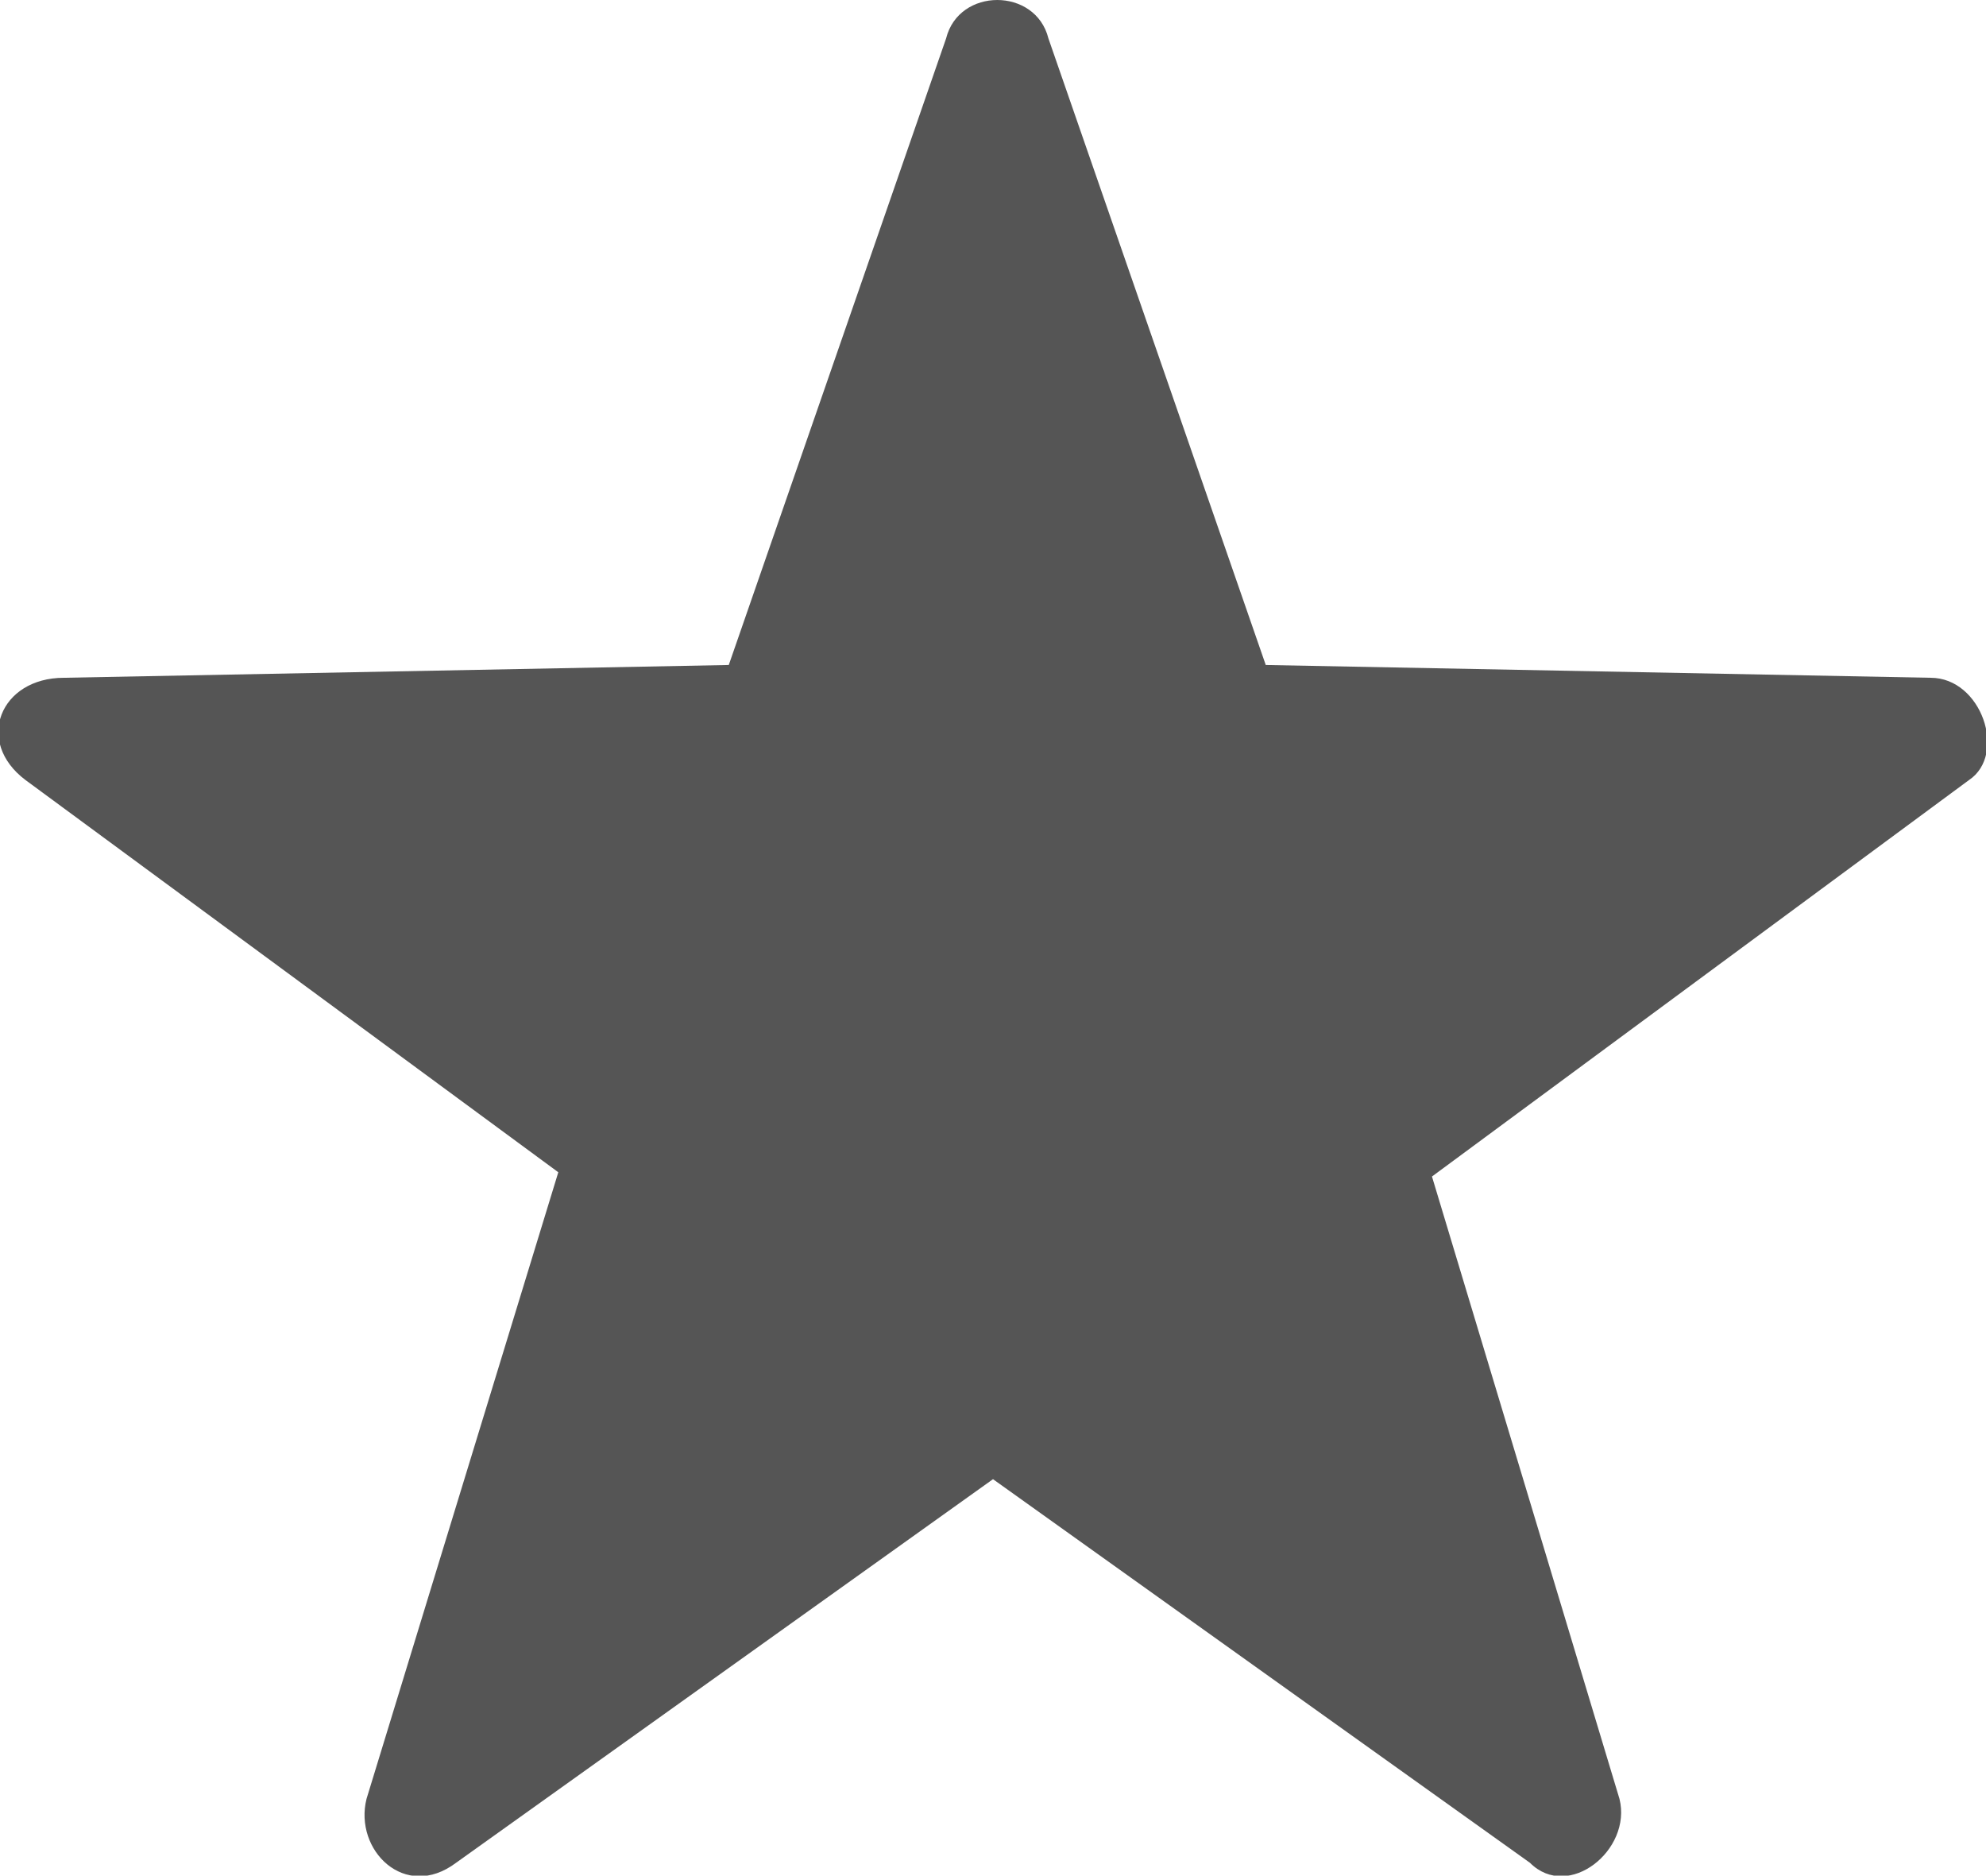
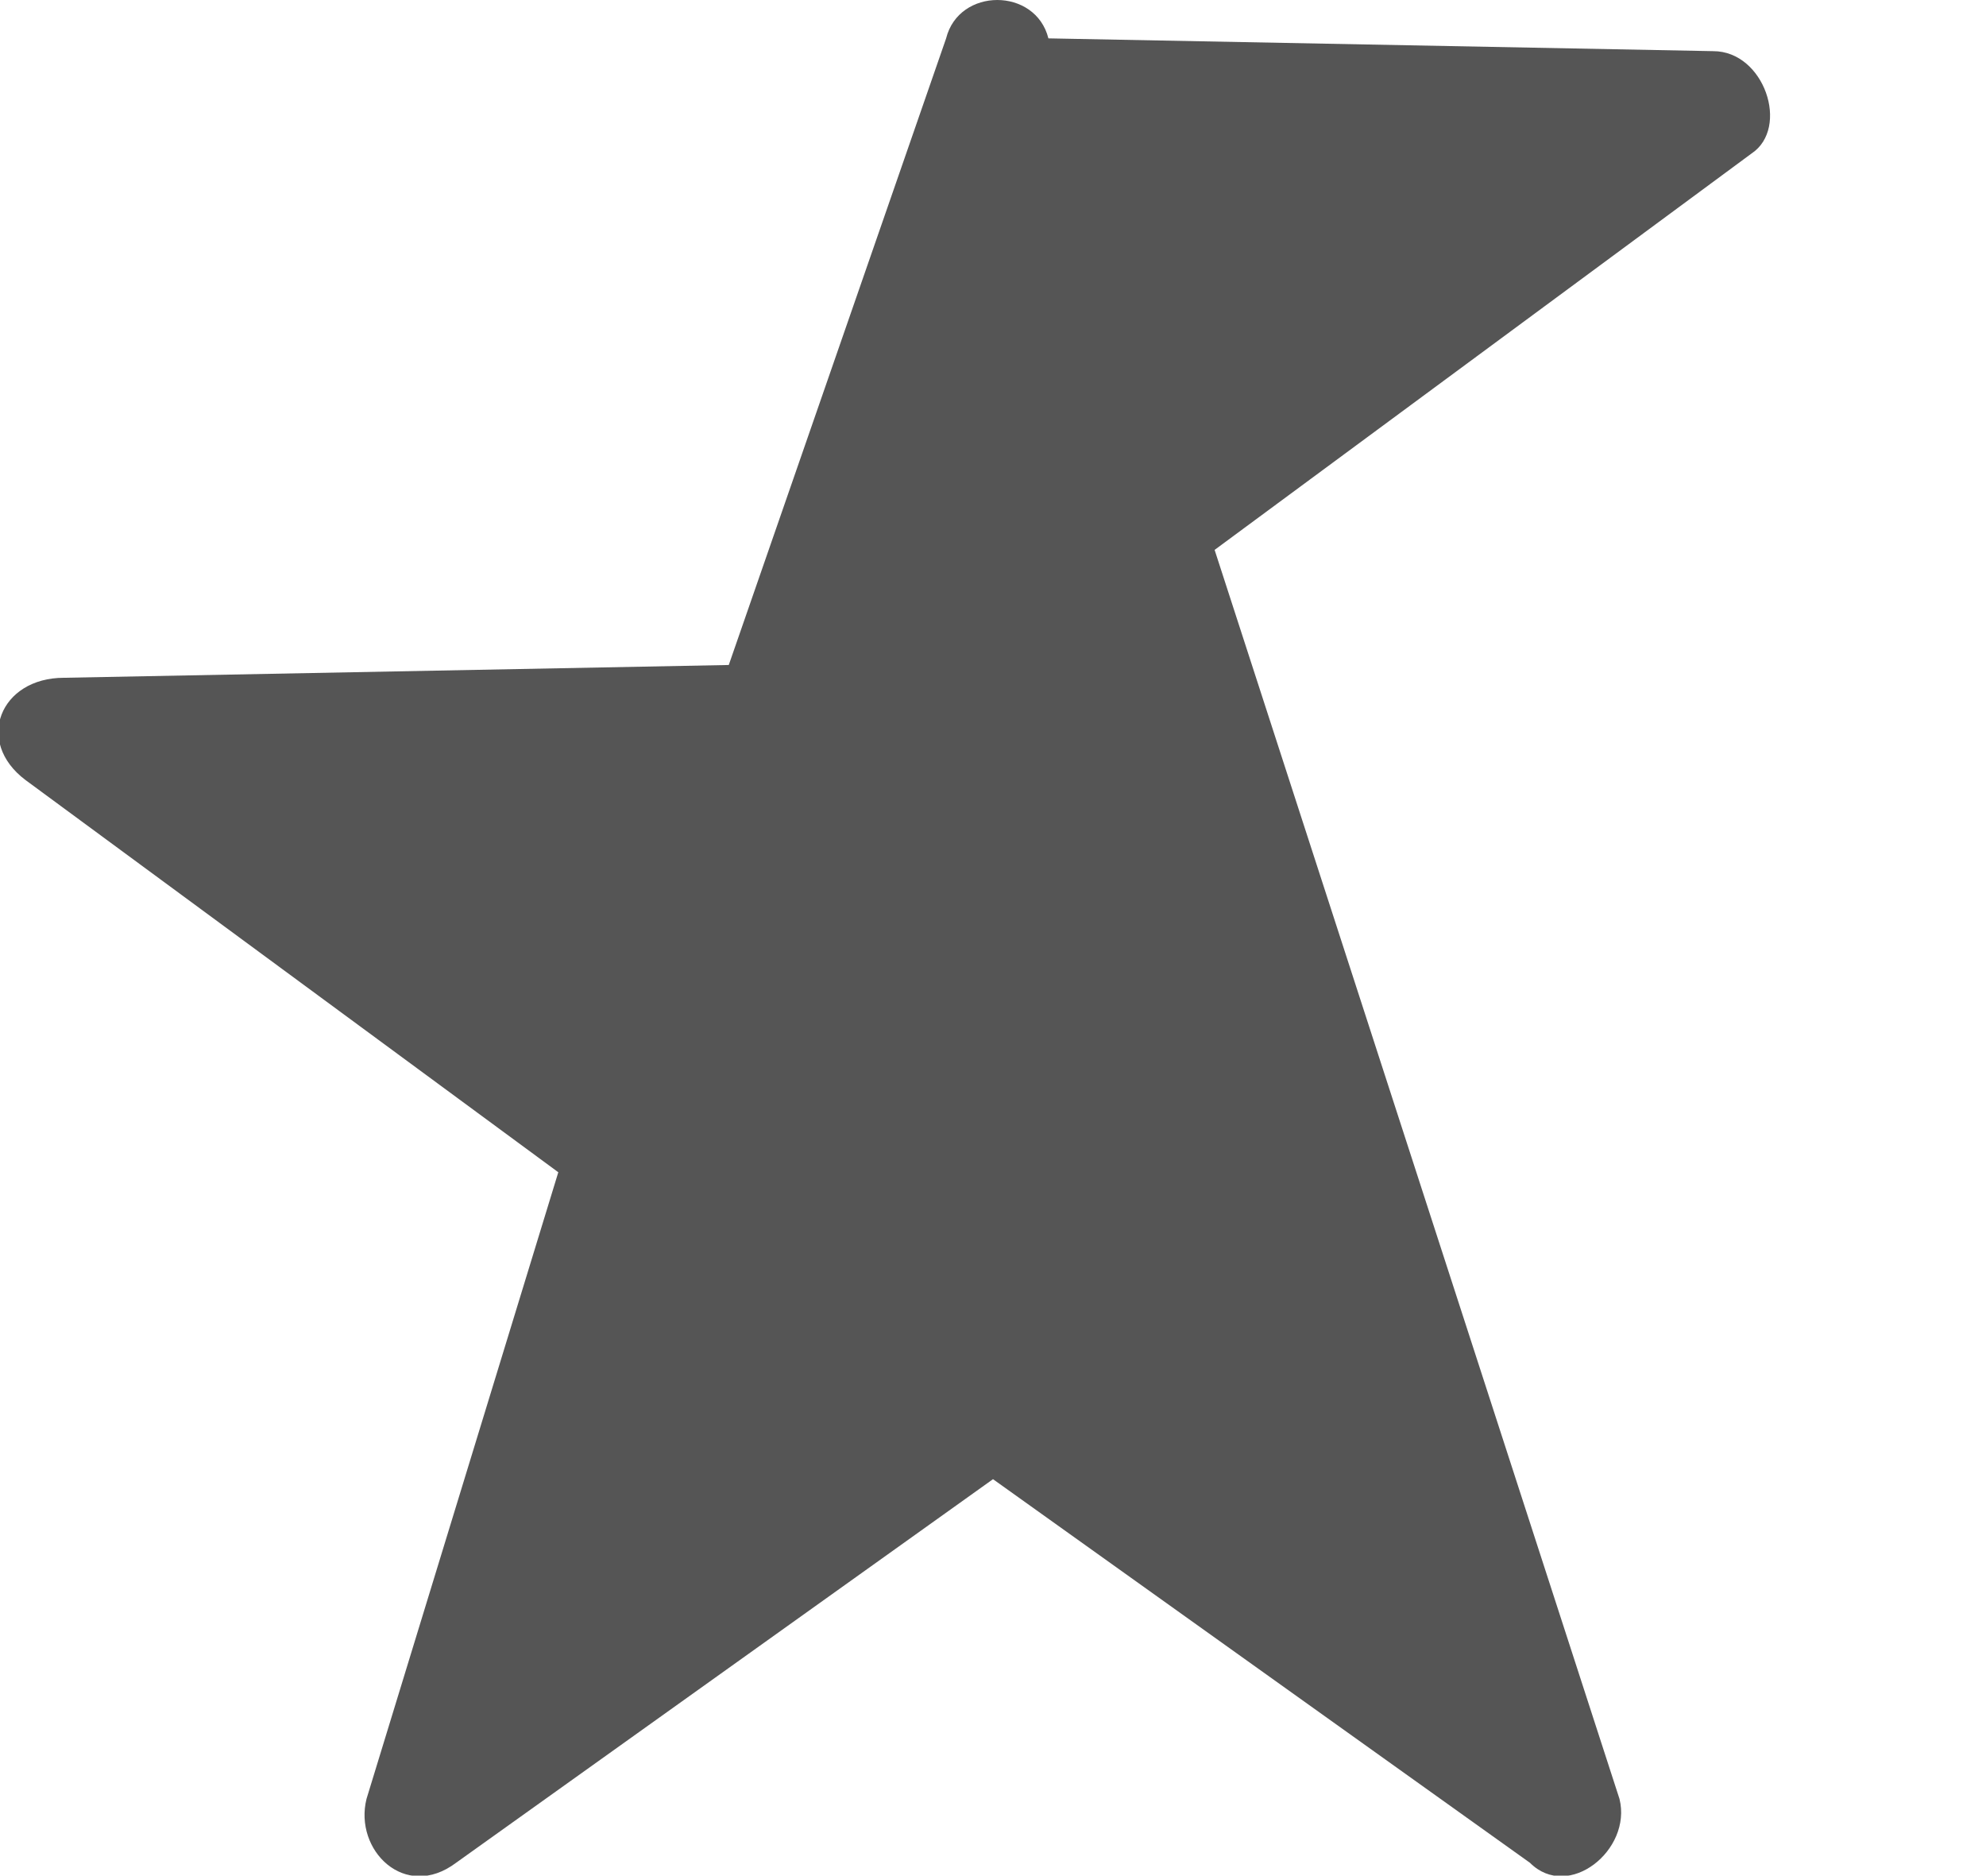
<svg xmlns="http://www.w3.org/2000/svg" version="1.1" viewBox="0 0 46.6 44">
-   <path fill="#555" d="M24.6,0.9l5.1,14.7l15.6,0.3c1.2,0,1.8,1.8,0.9,2.4l-12.6,9.3L38,42.2c0.3,1.2-1.2,2.4-2.1,1.5l-12.6-9  l-12.6,9c-1.2,0.9-2.4-0.3-2.1-1.5l4.5-14.7L0.6,18.3c-1.2-0.9-0.6-2.4,0.9-2.4l15.6-0.3l5.1-14.7C22.5-0.3,24.3-0.3,24.6,0.9z" />
+   <path fill="#555" d="M24.6,0.9l15.6,0.3c1.2,0,1.8,1.8,0.9,2.4l-12.6,9.3L38,42.2c0.3,1.2-1.2,2.4-2.1,1.5l-12.6-9  l-12.6,9c-1.2,0.9-2.4-0.3-2.1-1.5l4.5-14.7L0.6,18.3c-1.2-0.9-0.6-2.4,0.9-2.4l15.6-0.3l5.1-14.7C22.5-0.3,24.3-0.3,24.6,0.9z" />
</svg>